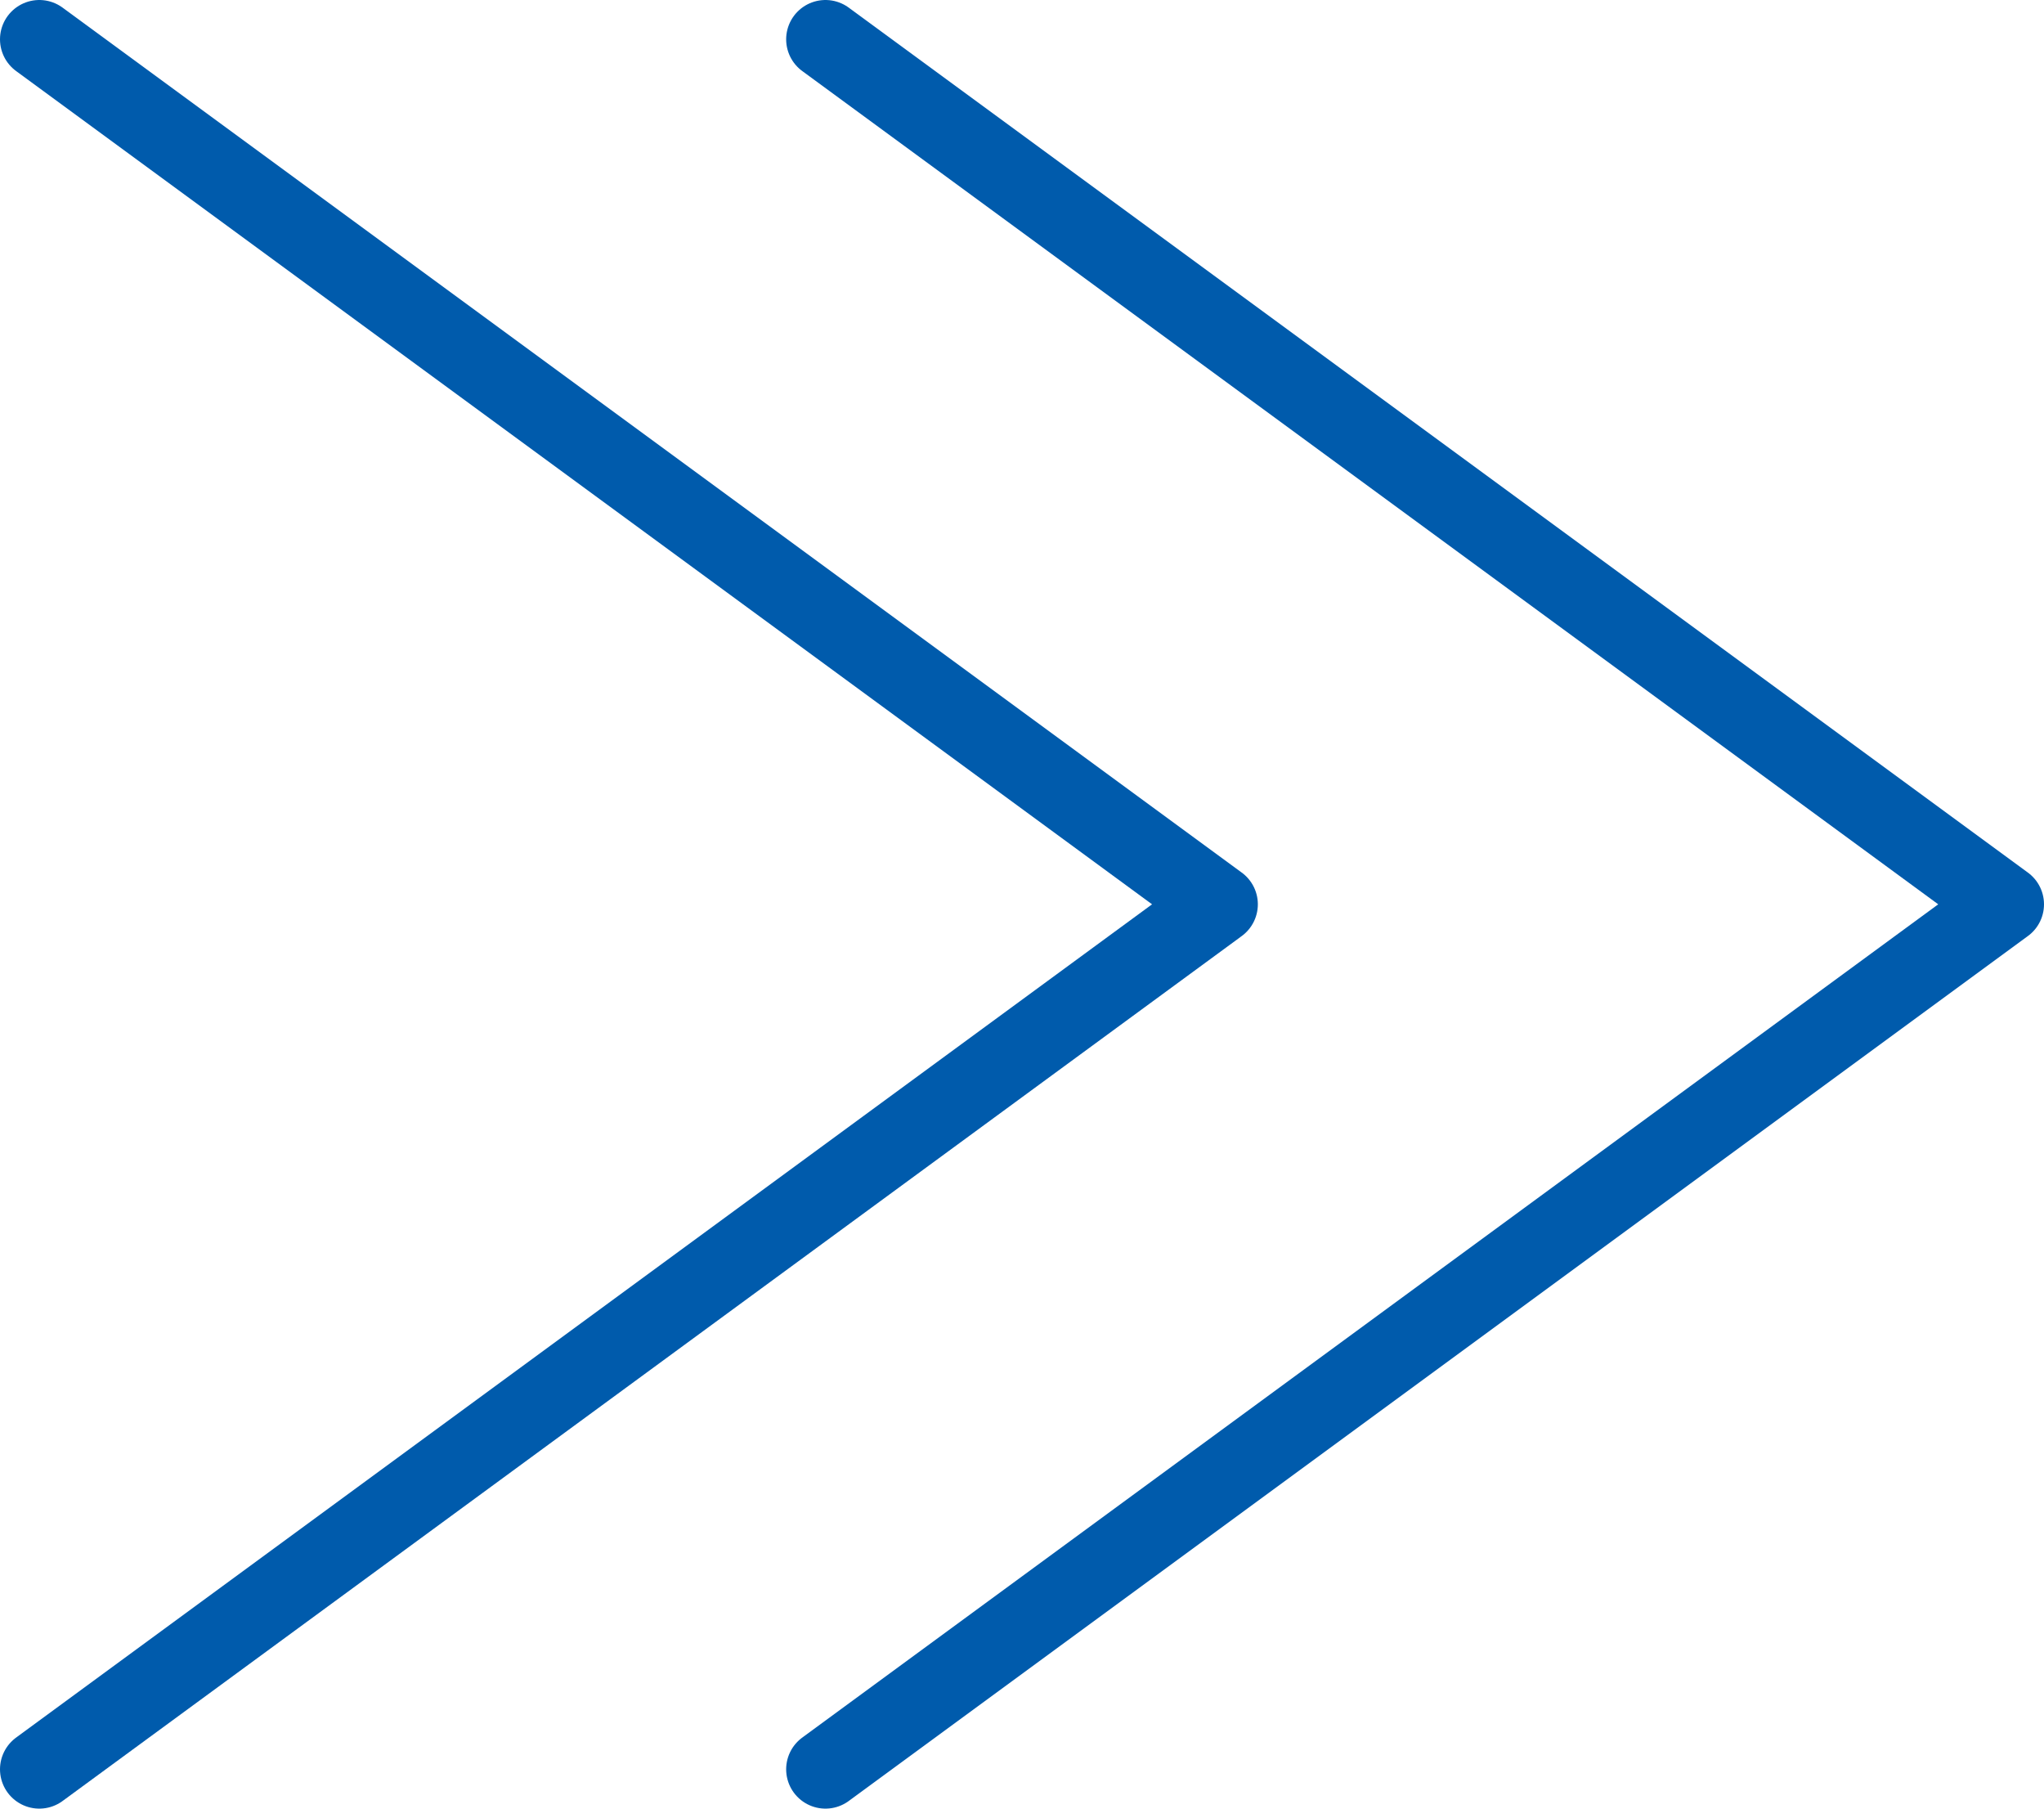
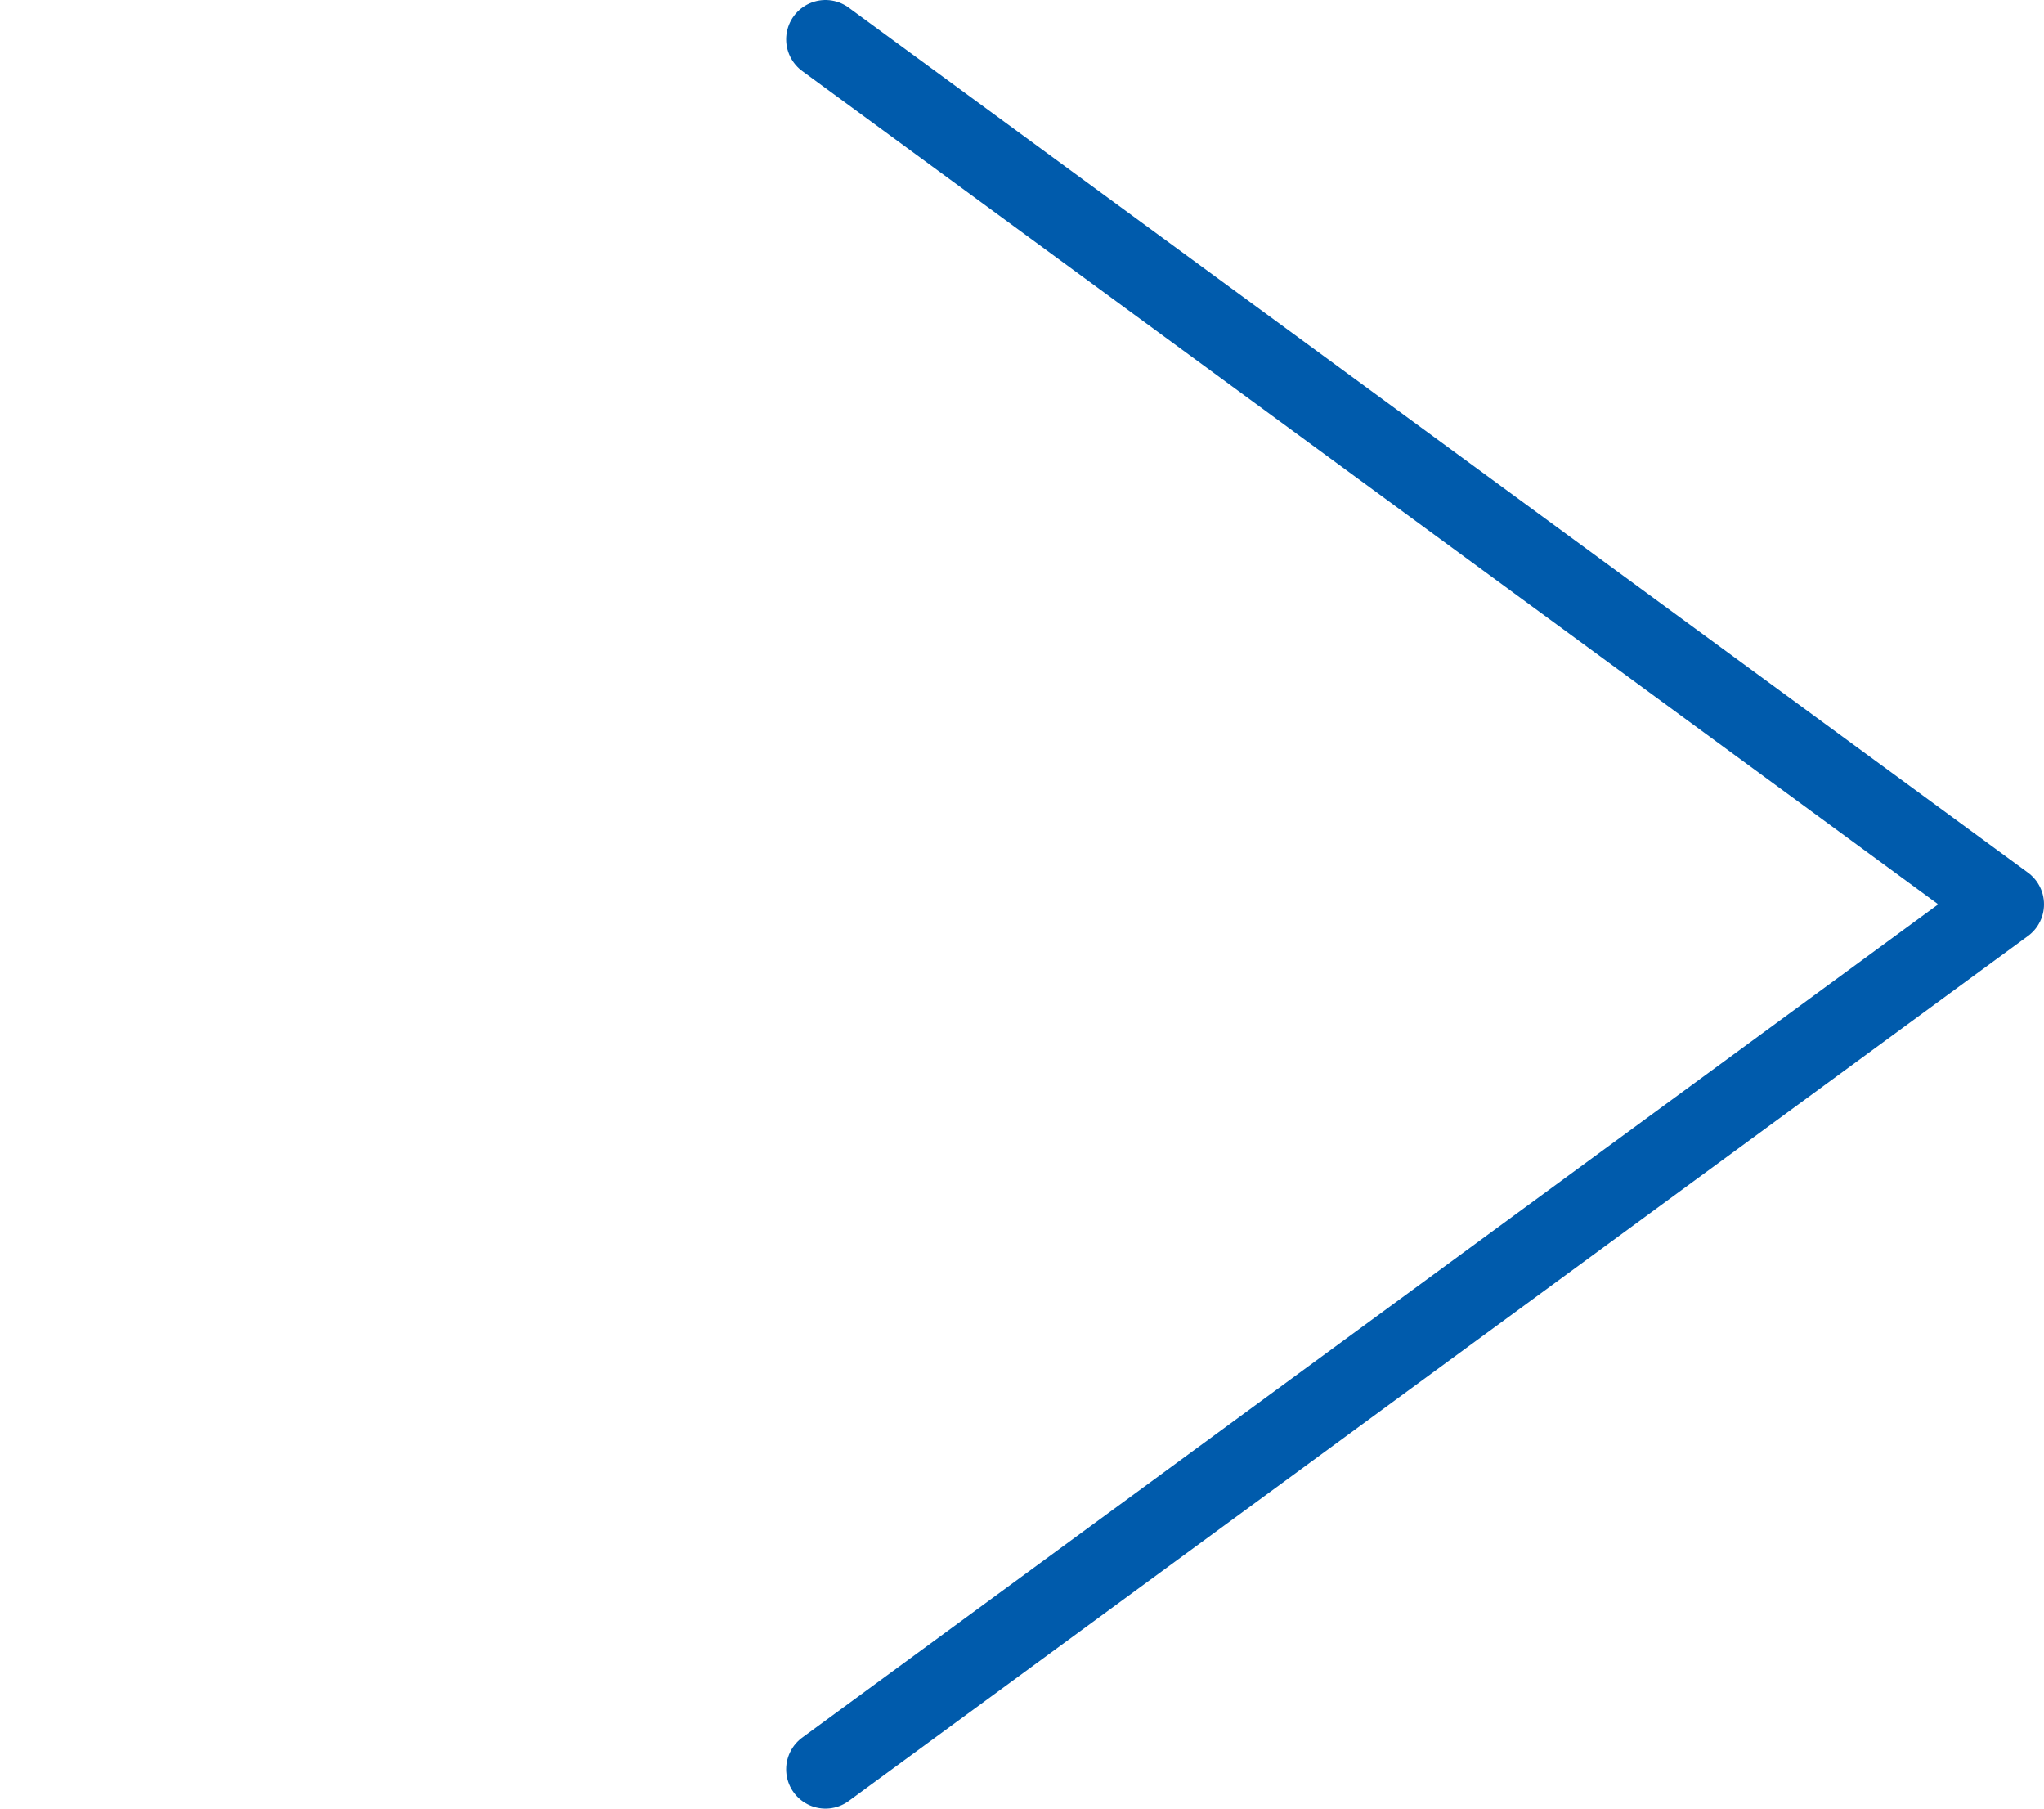
<svg xmlns="http://www.w3.org/2000/svg" viewBox="0 0 26 23">
  <defs>
    <style>.cls-1{fill:none;stroke:#005bac;stroke-linecap:round;stroke-linejoin:round;}</style>
  </defs>
  <g id="" data-name="">
    <g id="">
-       <polyline class="cls-1" points="0.5 22.5 15.5 11.5 0.5 0.5" />
      <polyline class="cls-1" points="10.5 22.5 25.5 11.5 10.5 0.5" />
    </g>
  </g>
</svg>